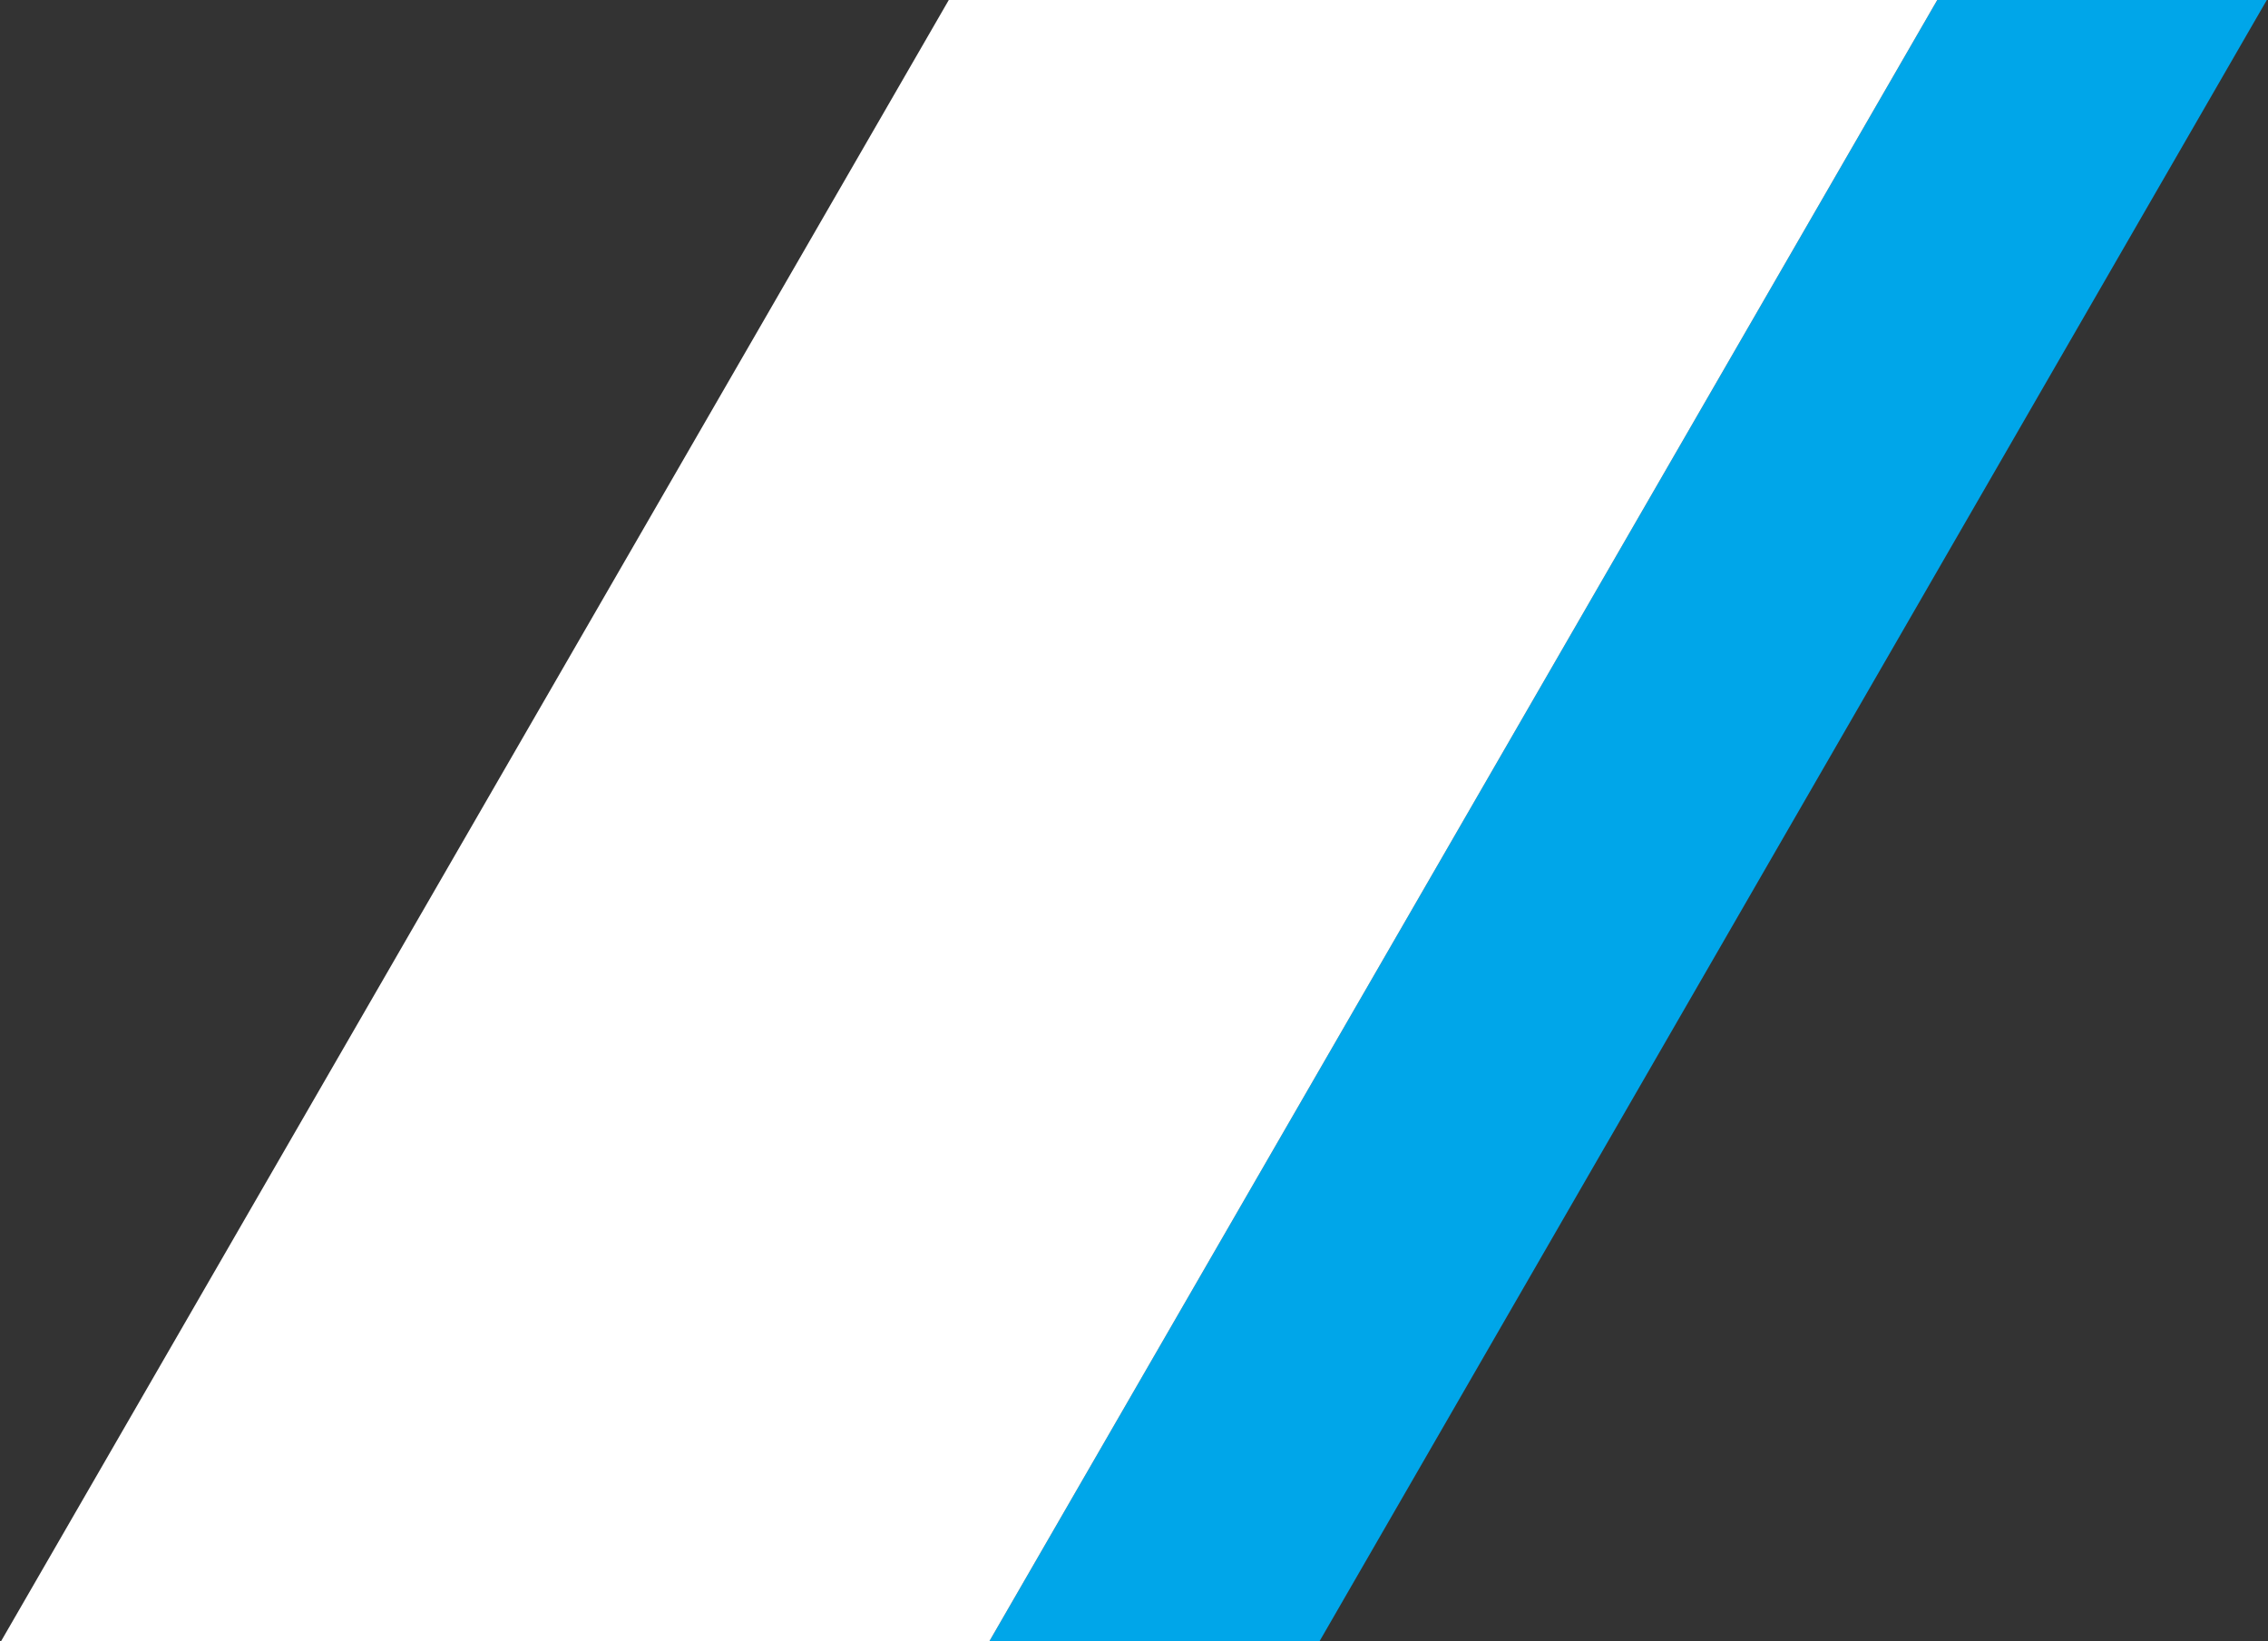
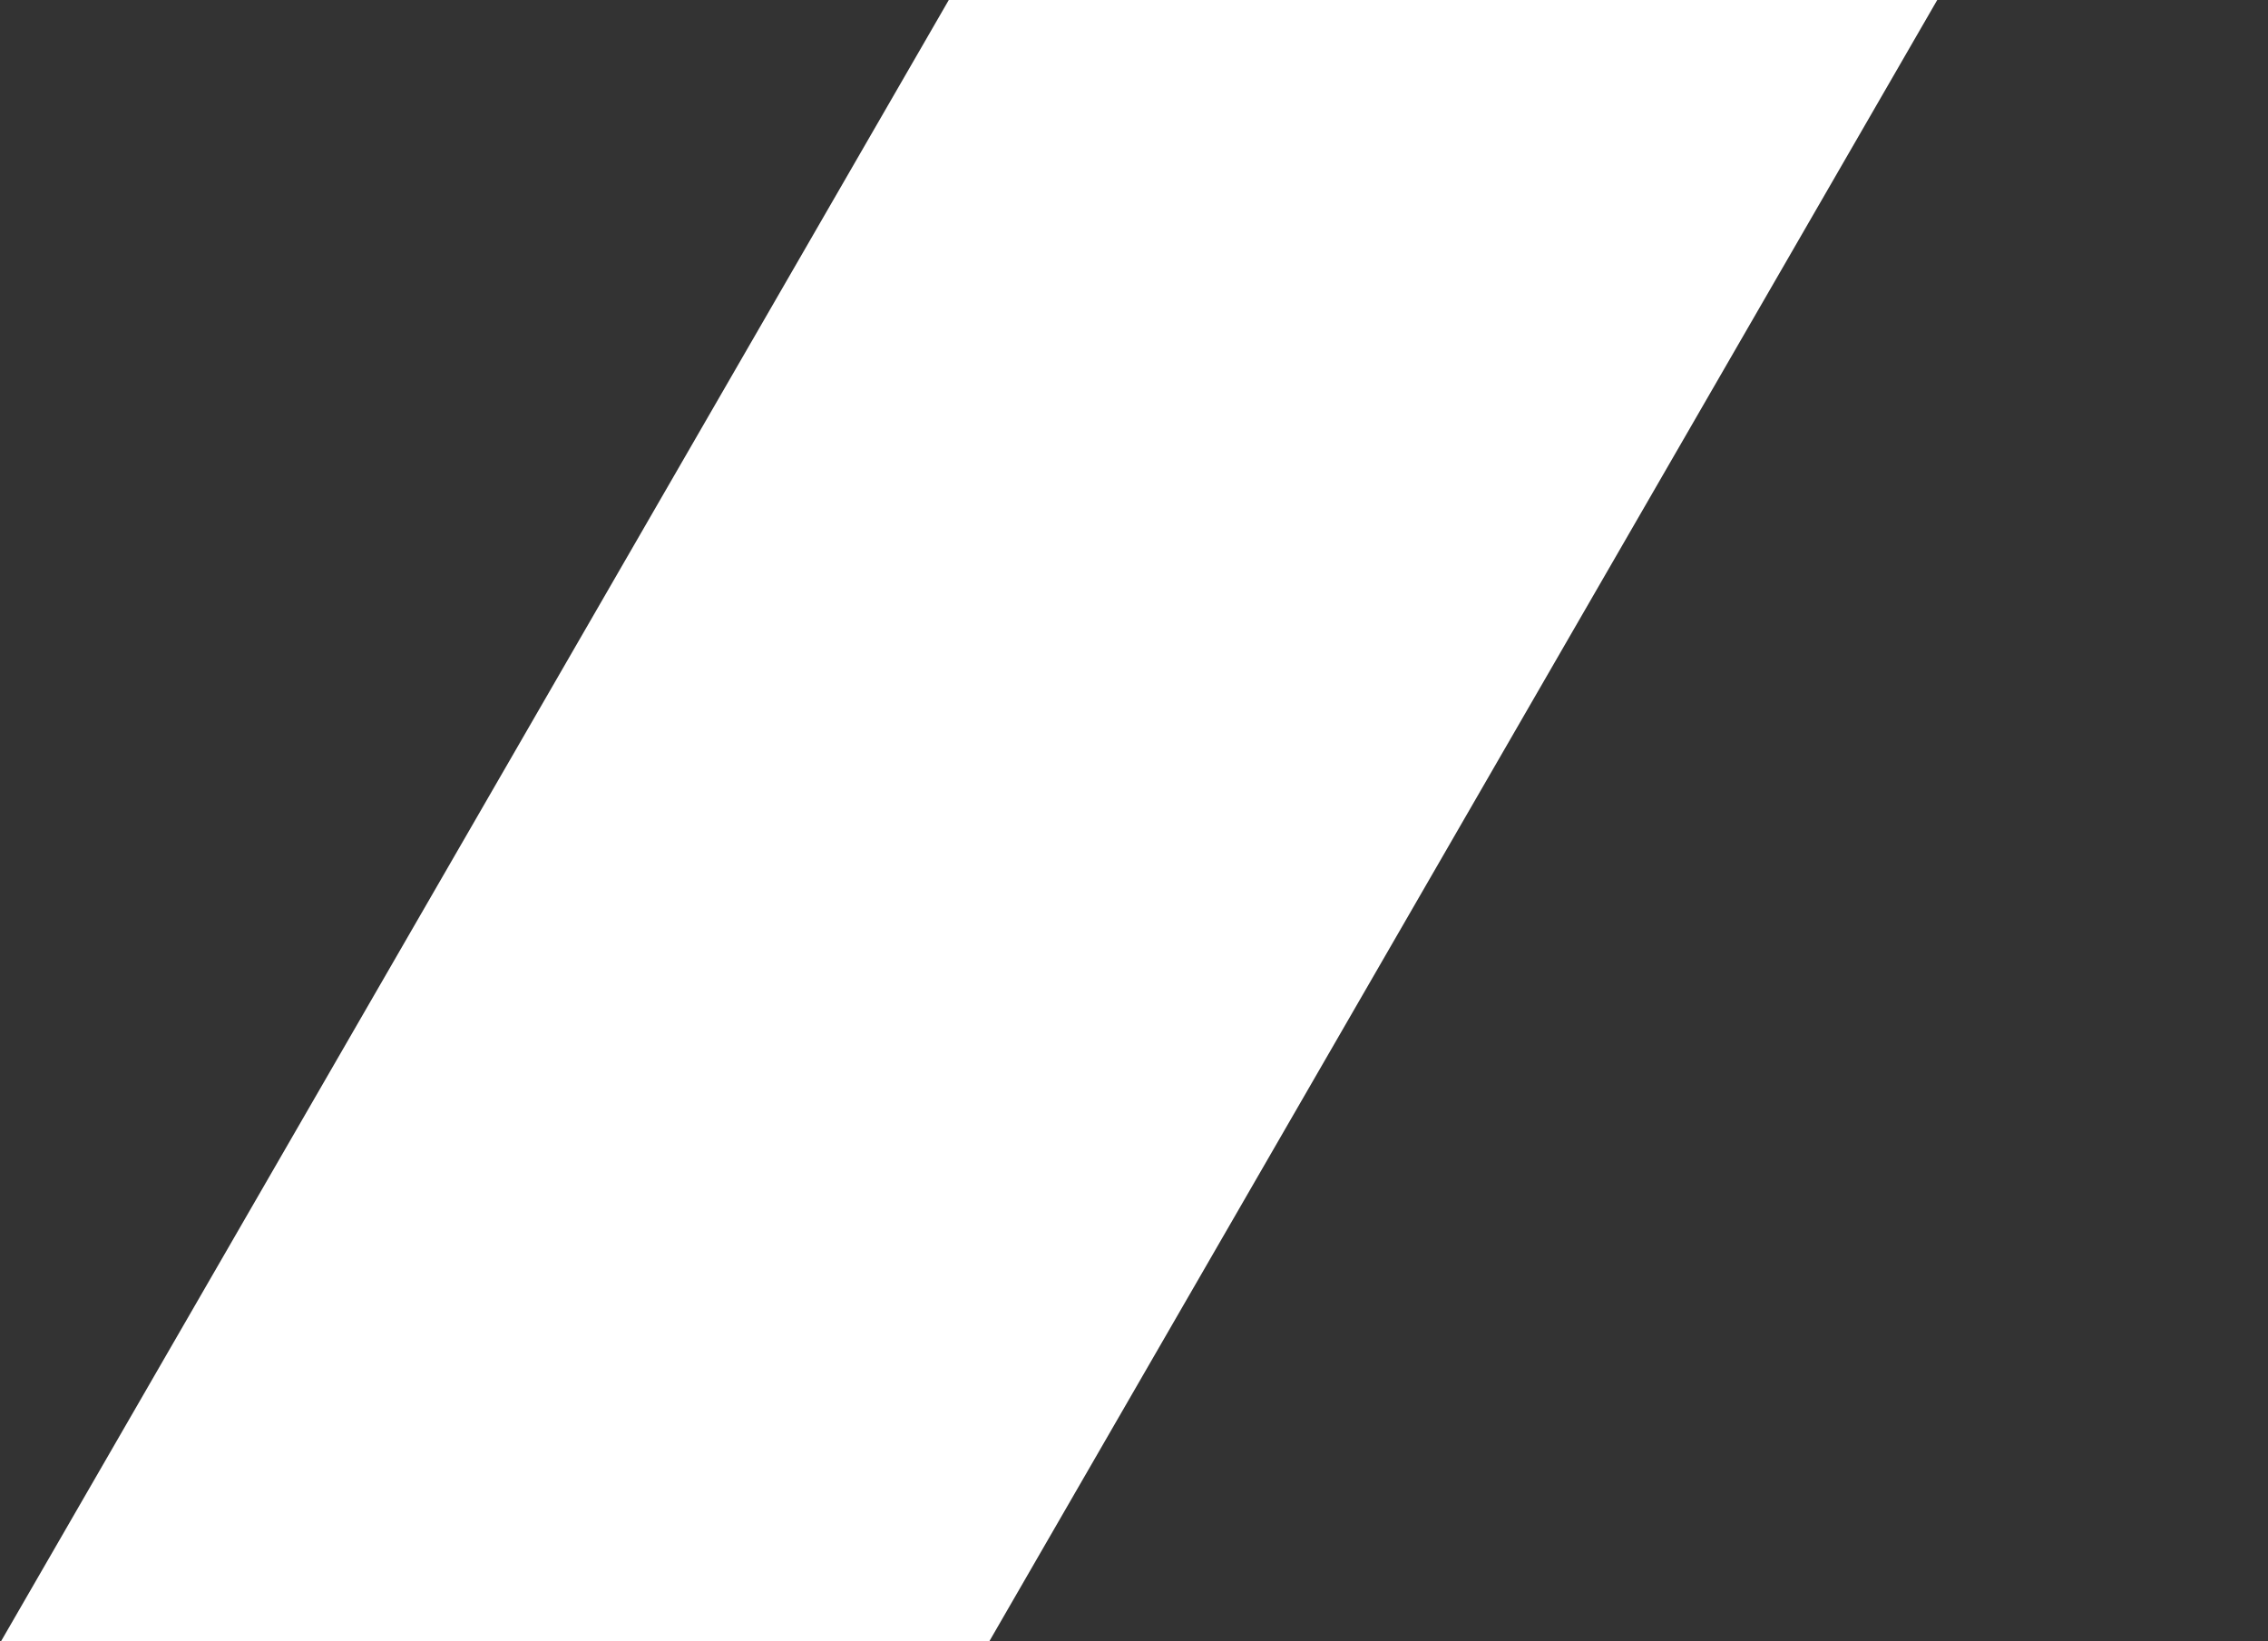
<svg xmlns="http://www.w3.org/2000/svg" version="1.2" viewBox="0 0 1538 1113" width="1538" height="1113">
  <rect x="0" y="0" width="1538" height="1113" fill="#333333" stroke="none" />
  <title>header_logo-svg</title>
  <style>
		.s0 { fill: #00a6e9 } 
		.s1 { fill: #ffffff } 
	</style>
-   <path id="Layer" class="s0" d="m1537.2 0l-642.3 1112.9h-223.9l642.7-1112.9z" />
  <path id="Layer" class="s1" d="m0.8 1112.9l642.6-1112.9h670.3l-642.7 1112.9z" />
</svg>